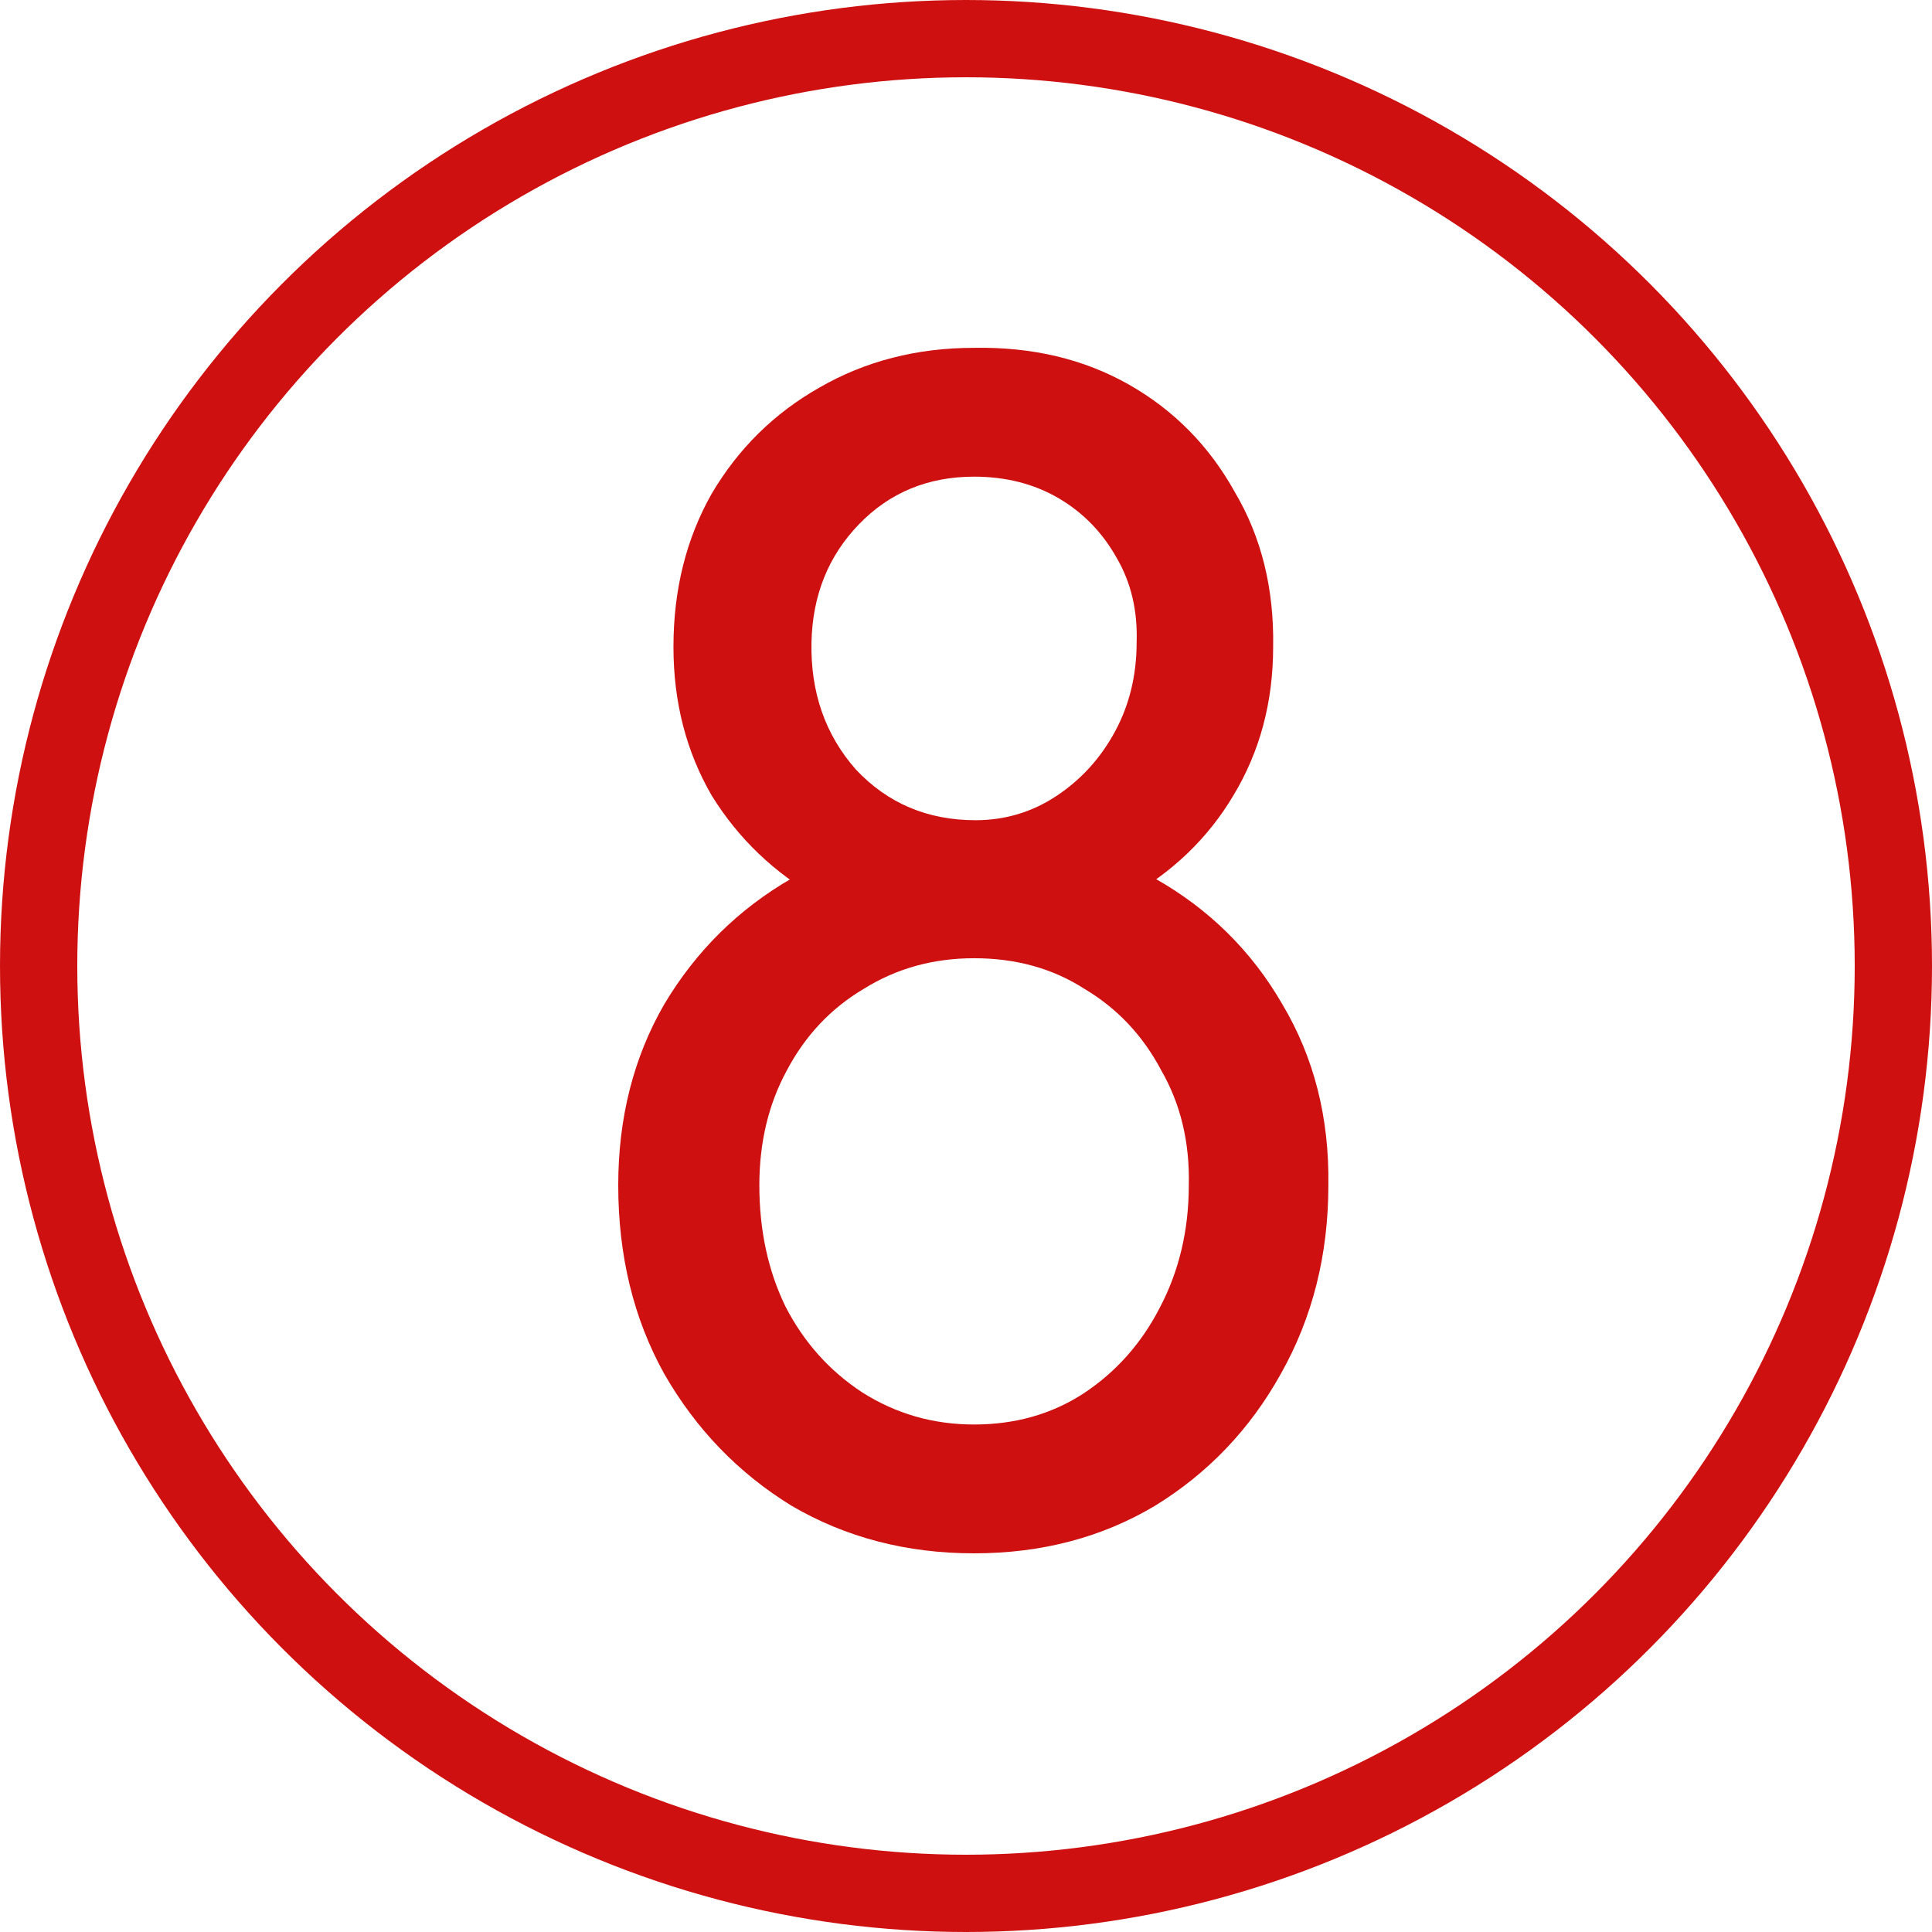
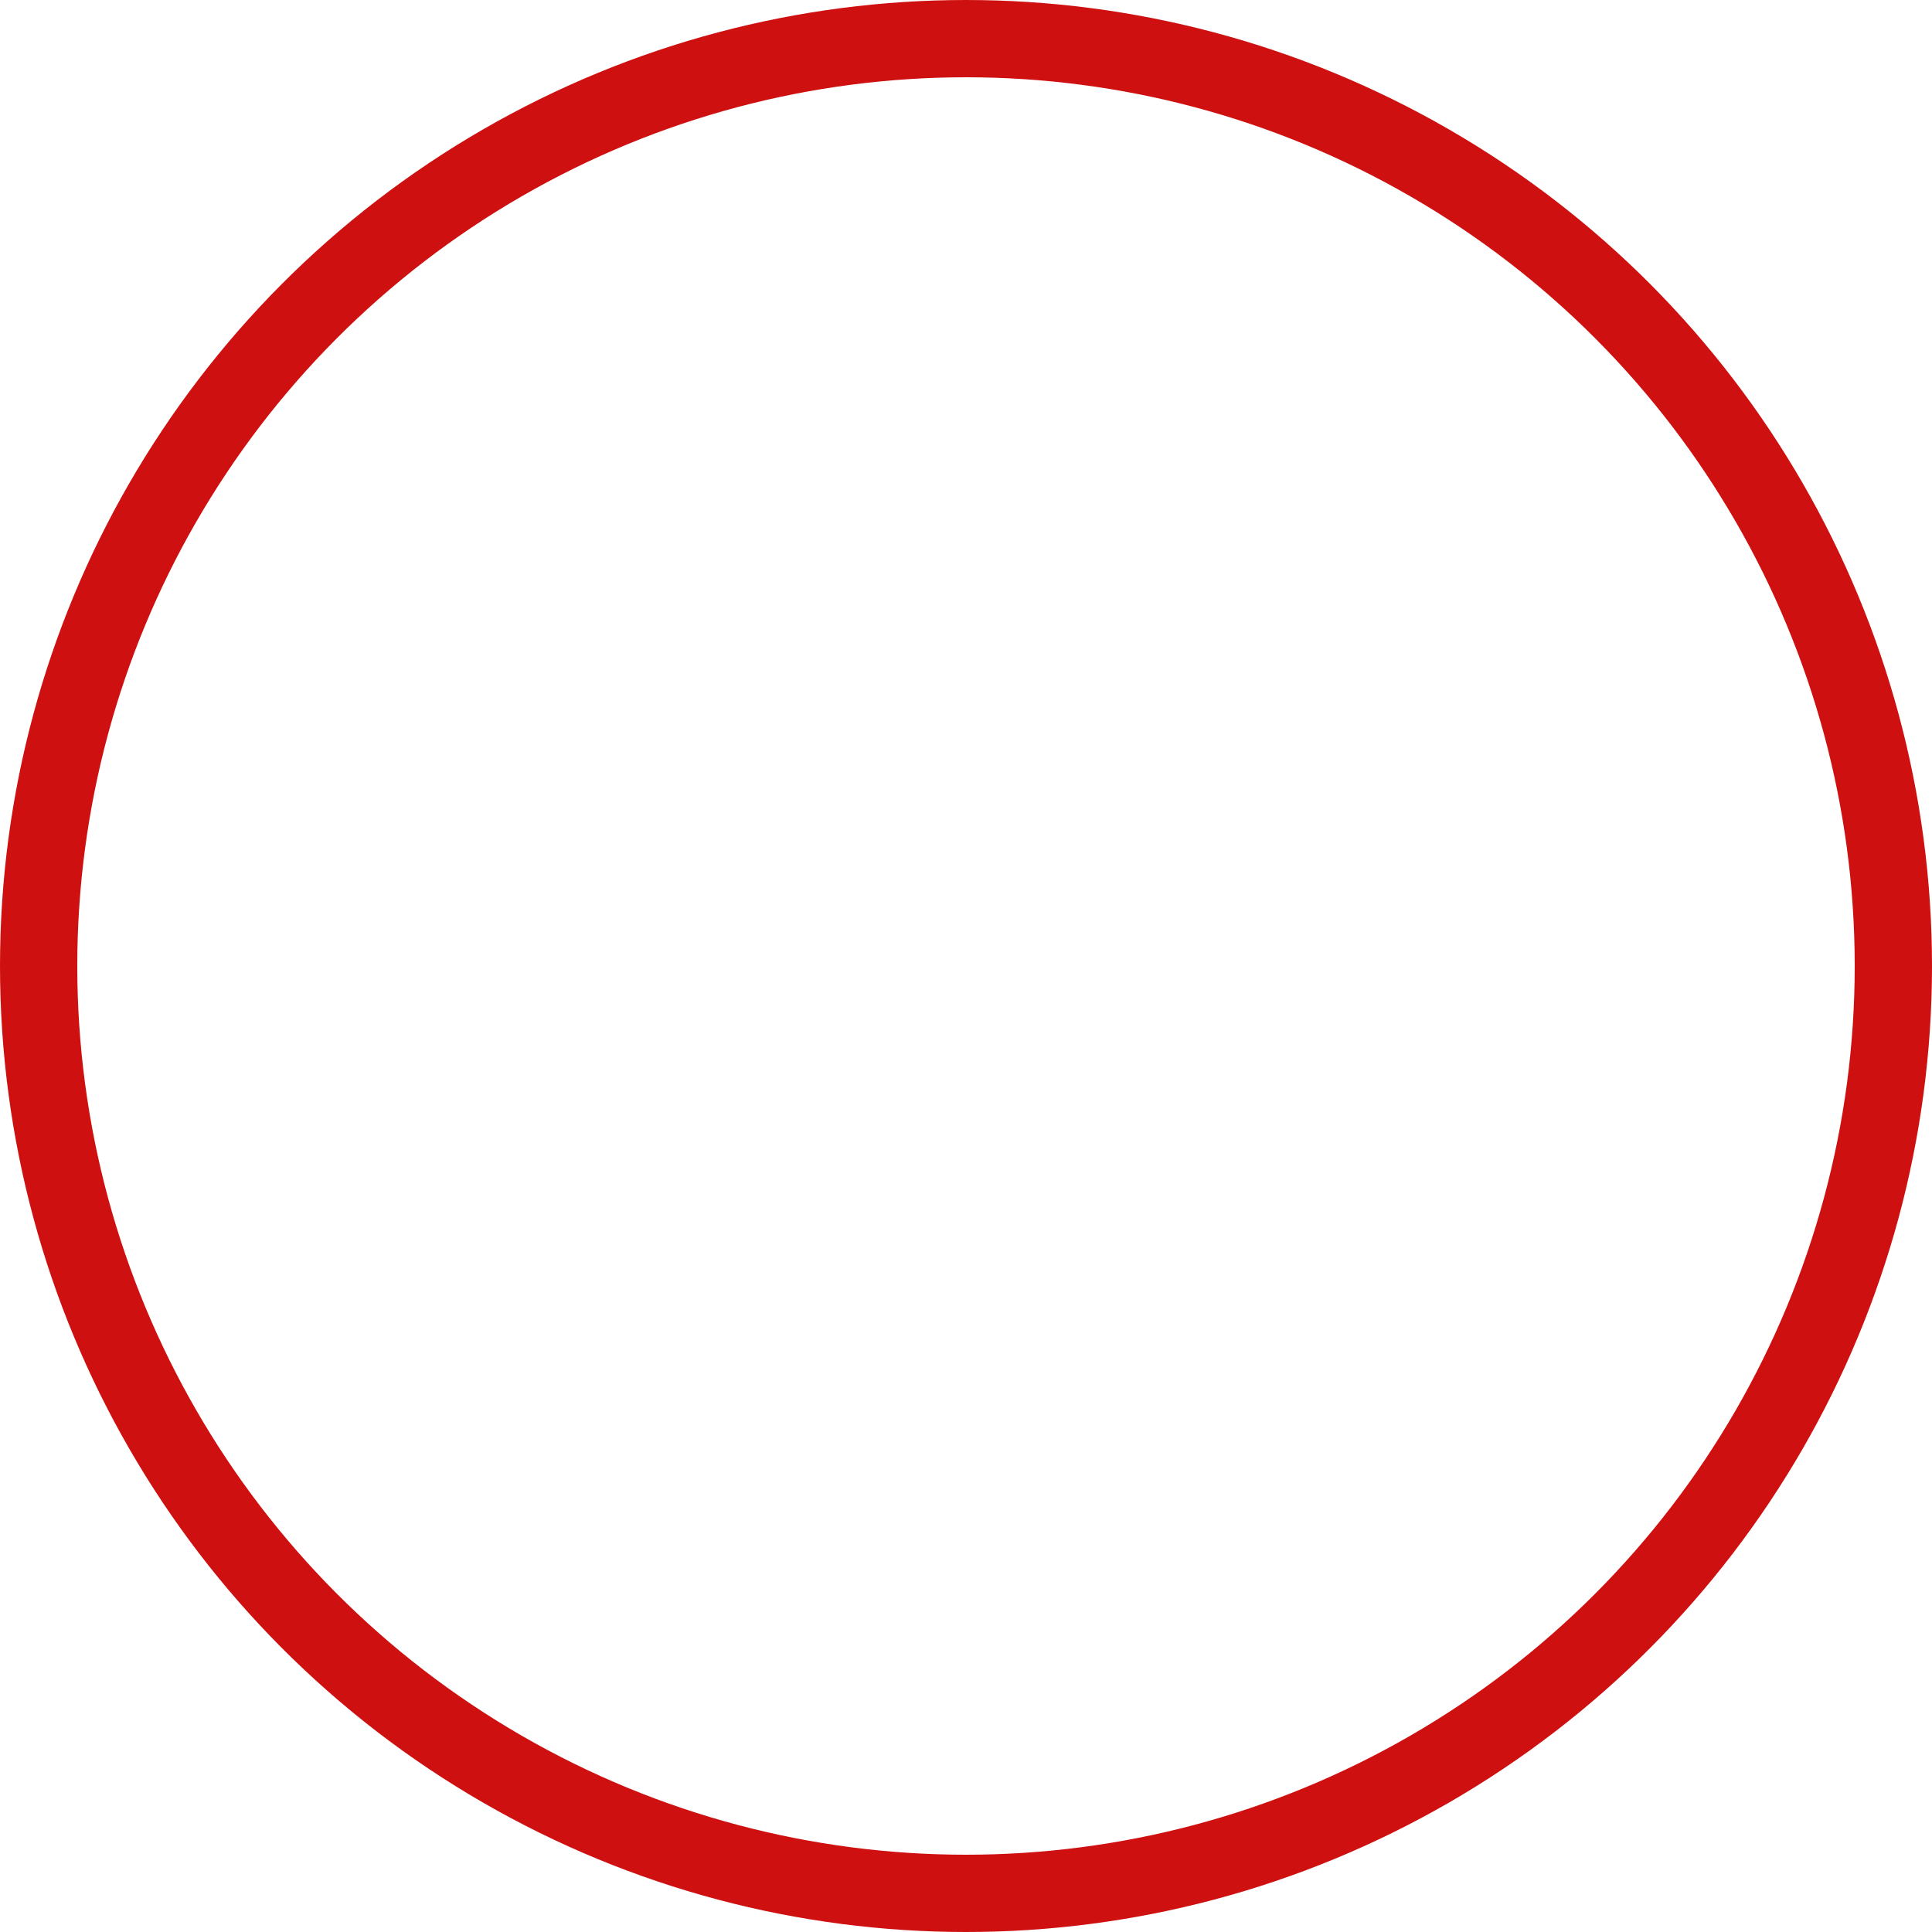
<svg xmlns="http://www.w3.org/2000/svg" width="50" height="50" viewBox="0 0 50 50" fill="none">
  <circle cx="25" cy="25" r="24" stroke="#CE1110" stroke-width="2" />
-   <path d="M25.209 40.2C23.462 40.2 21.888 39.79 20.485 38.969C19.109 38.123 18.011 36.985 17.191 35.556C16.397 34.127 16 32.5 16 30.674C16 28.927 16.397 27.366 17.191 25.99C18.011 24.614 19.109 23.529 20.485 22.735C21.888 21.941 23.462 21.544 25.209 21.544C26.955 21.544 28.516 21.941 29.892 22.735C31.295 23.529 32.393 24.614 33.187 25.99C34.007 27.366 34.404 28.927 34.378 30.674C34.378 32.473 33.968 34.101 33.147 35.556C32.353 36.985 31.268 38.123 29.892 38.969C28.516 39.79 26.955 40.2 25.209 40.2ZM25.209 36.866C26.267 36.866 27.207 36.601 28.027 36.072C28.874 35.516 29.535 34.775 30.012 33.849C30.514 32.897 30.766 31.838 30.766 30.674C30.792 29.562 30.554 28.57 30.051 27.697C29.575 26.797 28.913 26.096 28.067 25.593C27.246 25.064 26.294 24.799 25.209 24.799C24.15 24.799 23.198 25.064 22.351 25.593C21.504 26.096 20.843 26.797 20.366 27.697C19.89 28.57 19.652 29.562 19.652 30.674C19.652 31.838 19.877 32.883 20.326 33.809C20.803 34.736 21.464 35.477 22.311 36.032C23.184 36.588 24.15 36.866 25.209 36.866ZM25.209 24.244C23.727 24.244 22.39 23.913 21.2 23.251C20.035 22.59 19.109 21.703 18.421 20.592C17.76 19.454 17.429 18.171 17.429 16.742C17.429 15.26 17.76 13.937 18.421 12.772C19.109 11.608 20.035 10.695 21.2 10.034C22.39 9.346 23.727 9.002 25.209 9.002C26.717 8.975 28.053 9.293 29.218 9.954C30.382 10.616 31.295 11.542 31.956 12.733C32.645 13.897 32.975 15.233 32.949 16.742C32.949 18.171 32.605 19.454 31.917 20.592C31.255 21.703 30.329 22.59 29.138 23.251C27.974 23.913 26.664 24.244 25.209 24.244ZM25.248 21.227C26.016 21.227 26.717 21.015 27.352 20.592C27.987 20.168 28.49 19.613 28.86 18.925C29.231 18.237 29.416 17.469 29.416 16.622C29.443 15.802 29.271 15.075 28.9 14.439C28.53 13.778 28.027 13.262 27.392 12.891C26.757 12.521 26.029 12.336 25.209 12.336C24.018 12.336 23.026 12.746 22.232 13.566C21.438 14.386 21.028 15.405 21.001 16.622C20.975 17.919 21.358 19.017 22.152 19.917C22.973 20.79 24.005 21.227 25.248 21.227Z" fill="#CE1110" />
</svg>